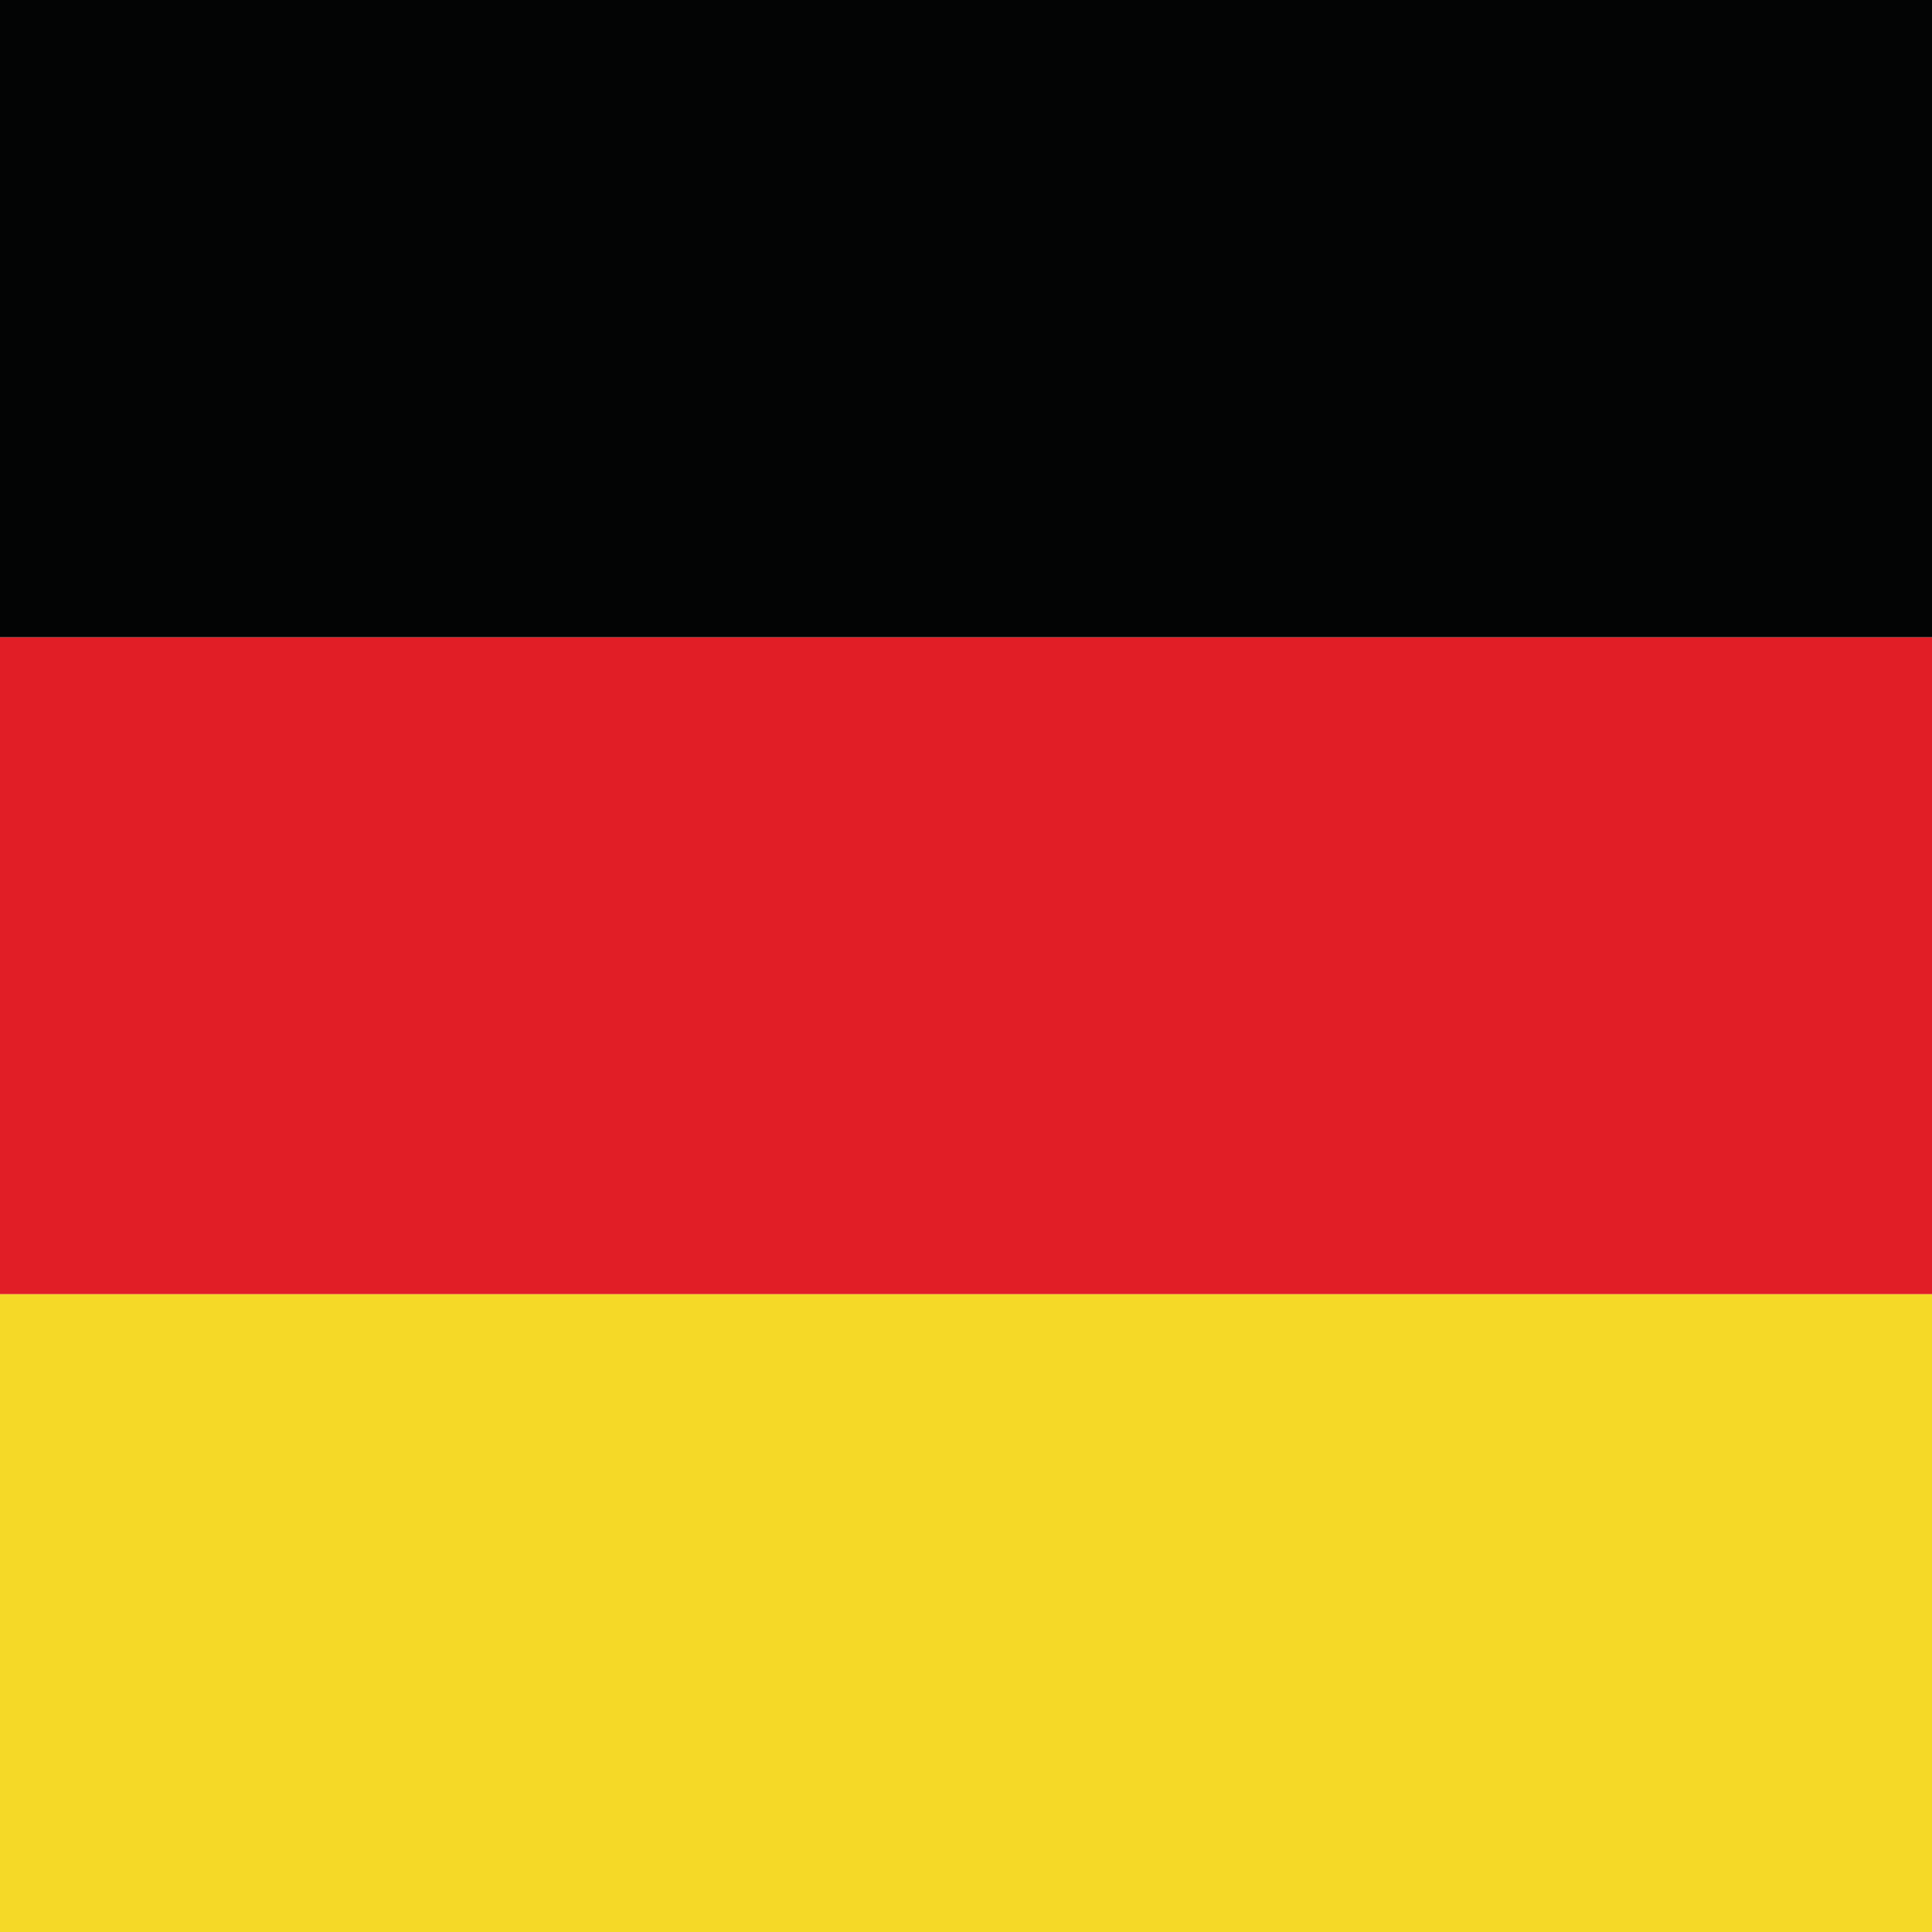
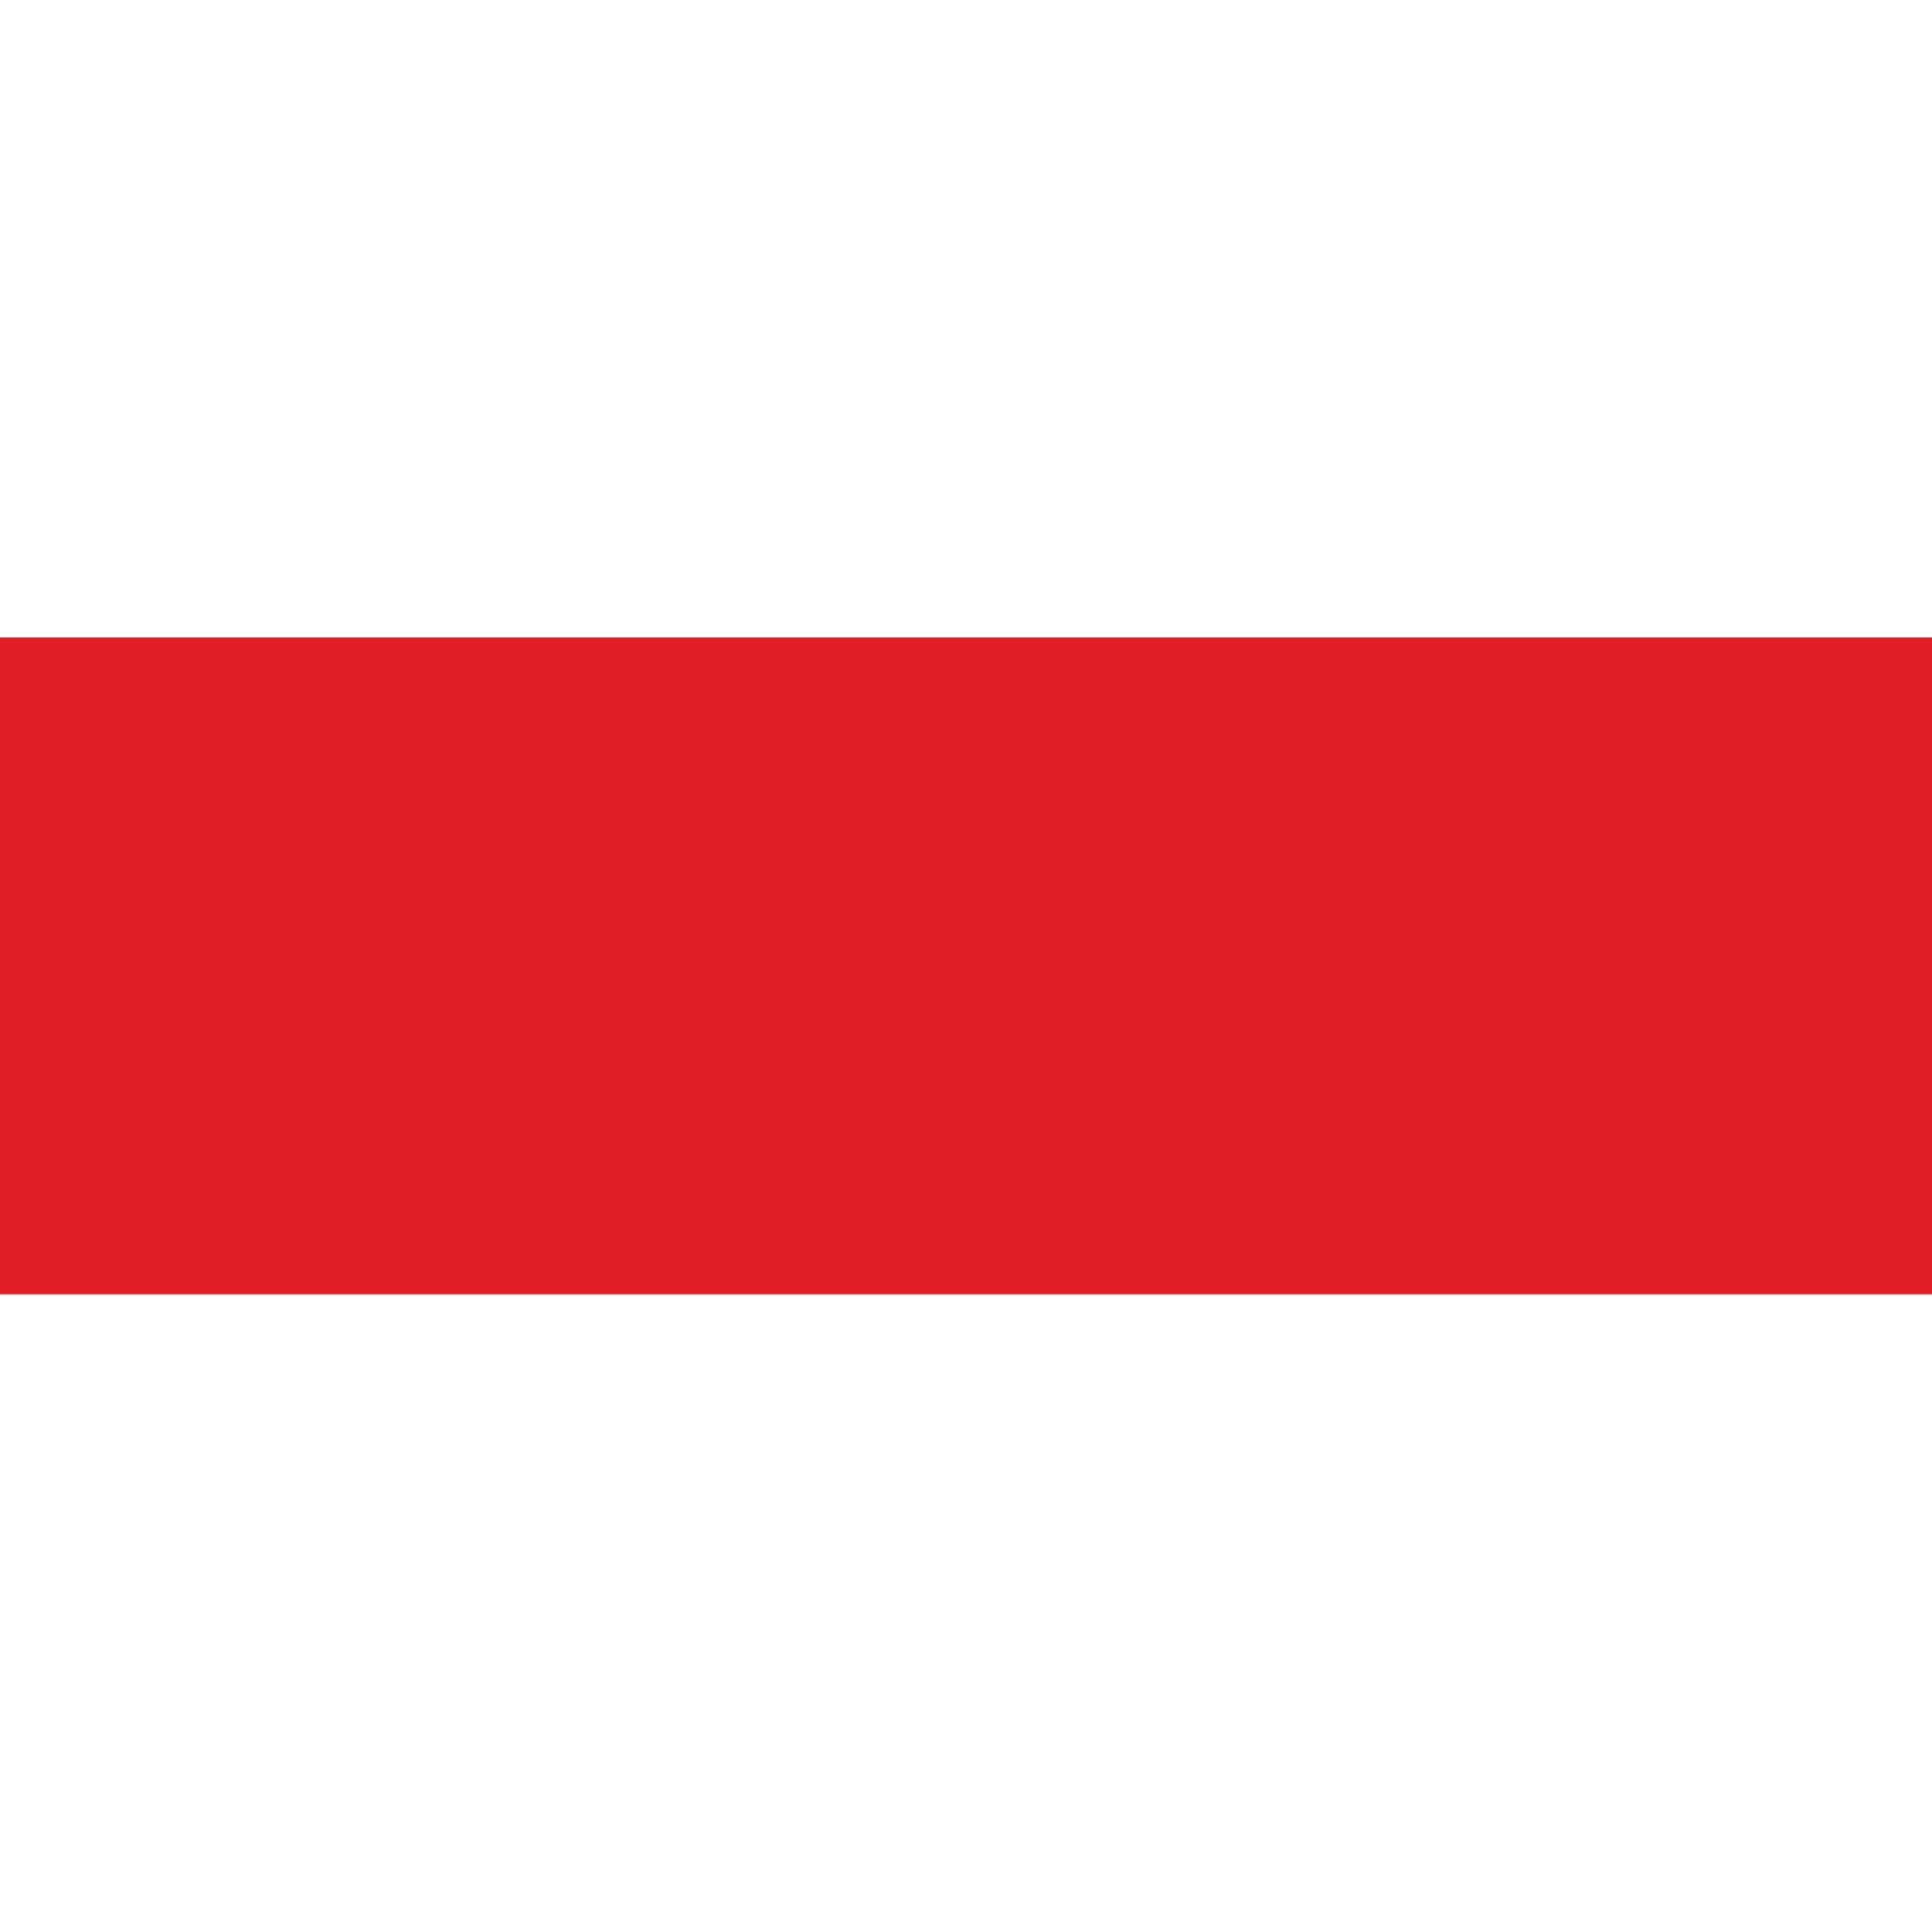
<svg xmlns="http://www.w3.org/2000/svg" width="100%" height="100%" viewBox="0 0 60 60" version="1.1" xml:space="preserve" style="fill-rule:evenodd;clip-rule:evenodd;stroke-linejoin:round;stroke-miterlimit:1.414;">
  <g>
    <clipPath id="_clip1">
      <rect x="-22.014" y="-0.591" width="104.884" height="61.181" />
    </clipPath>
    <g clip-path="url(#_clip1)">
-       <rect x="-22.014" y="-0.591" width="104.884" height="20.384" style="fill:#030404;fill-rule:nonzero;" />
      <rect x="-22.014" y="19.794" width="104.884" height="20.4" style="fill:#e11e26;fill-rule:nonzero;" />
-       <rect x="-22.014" y="40.194" width="104.884" height="20.397" style="fill:#f5d927;fill-rule:nonzero;" />
    </g>
  </g>
</svg>